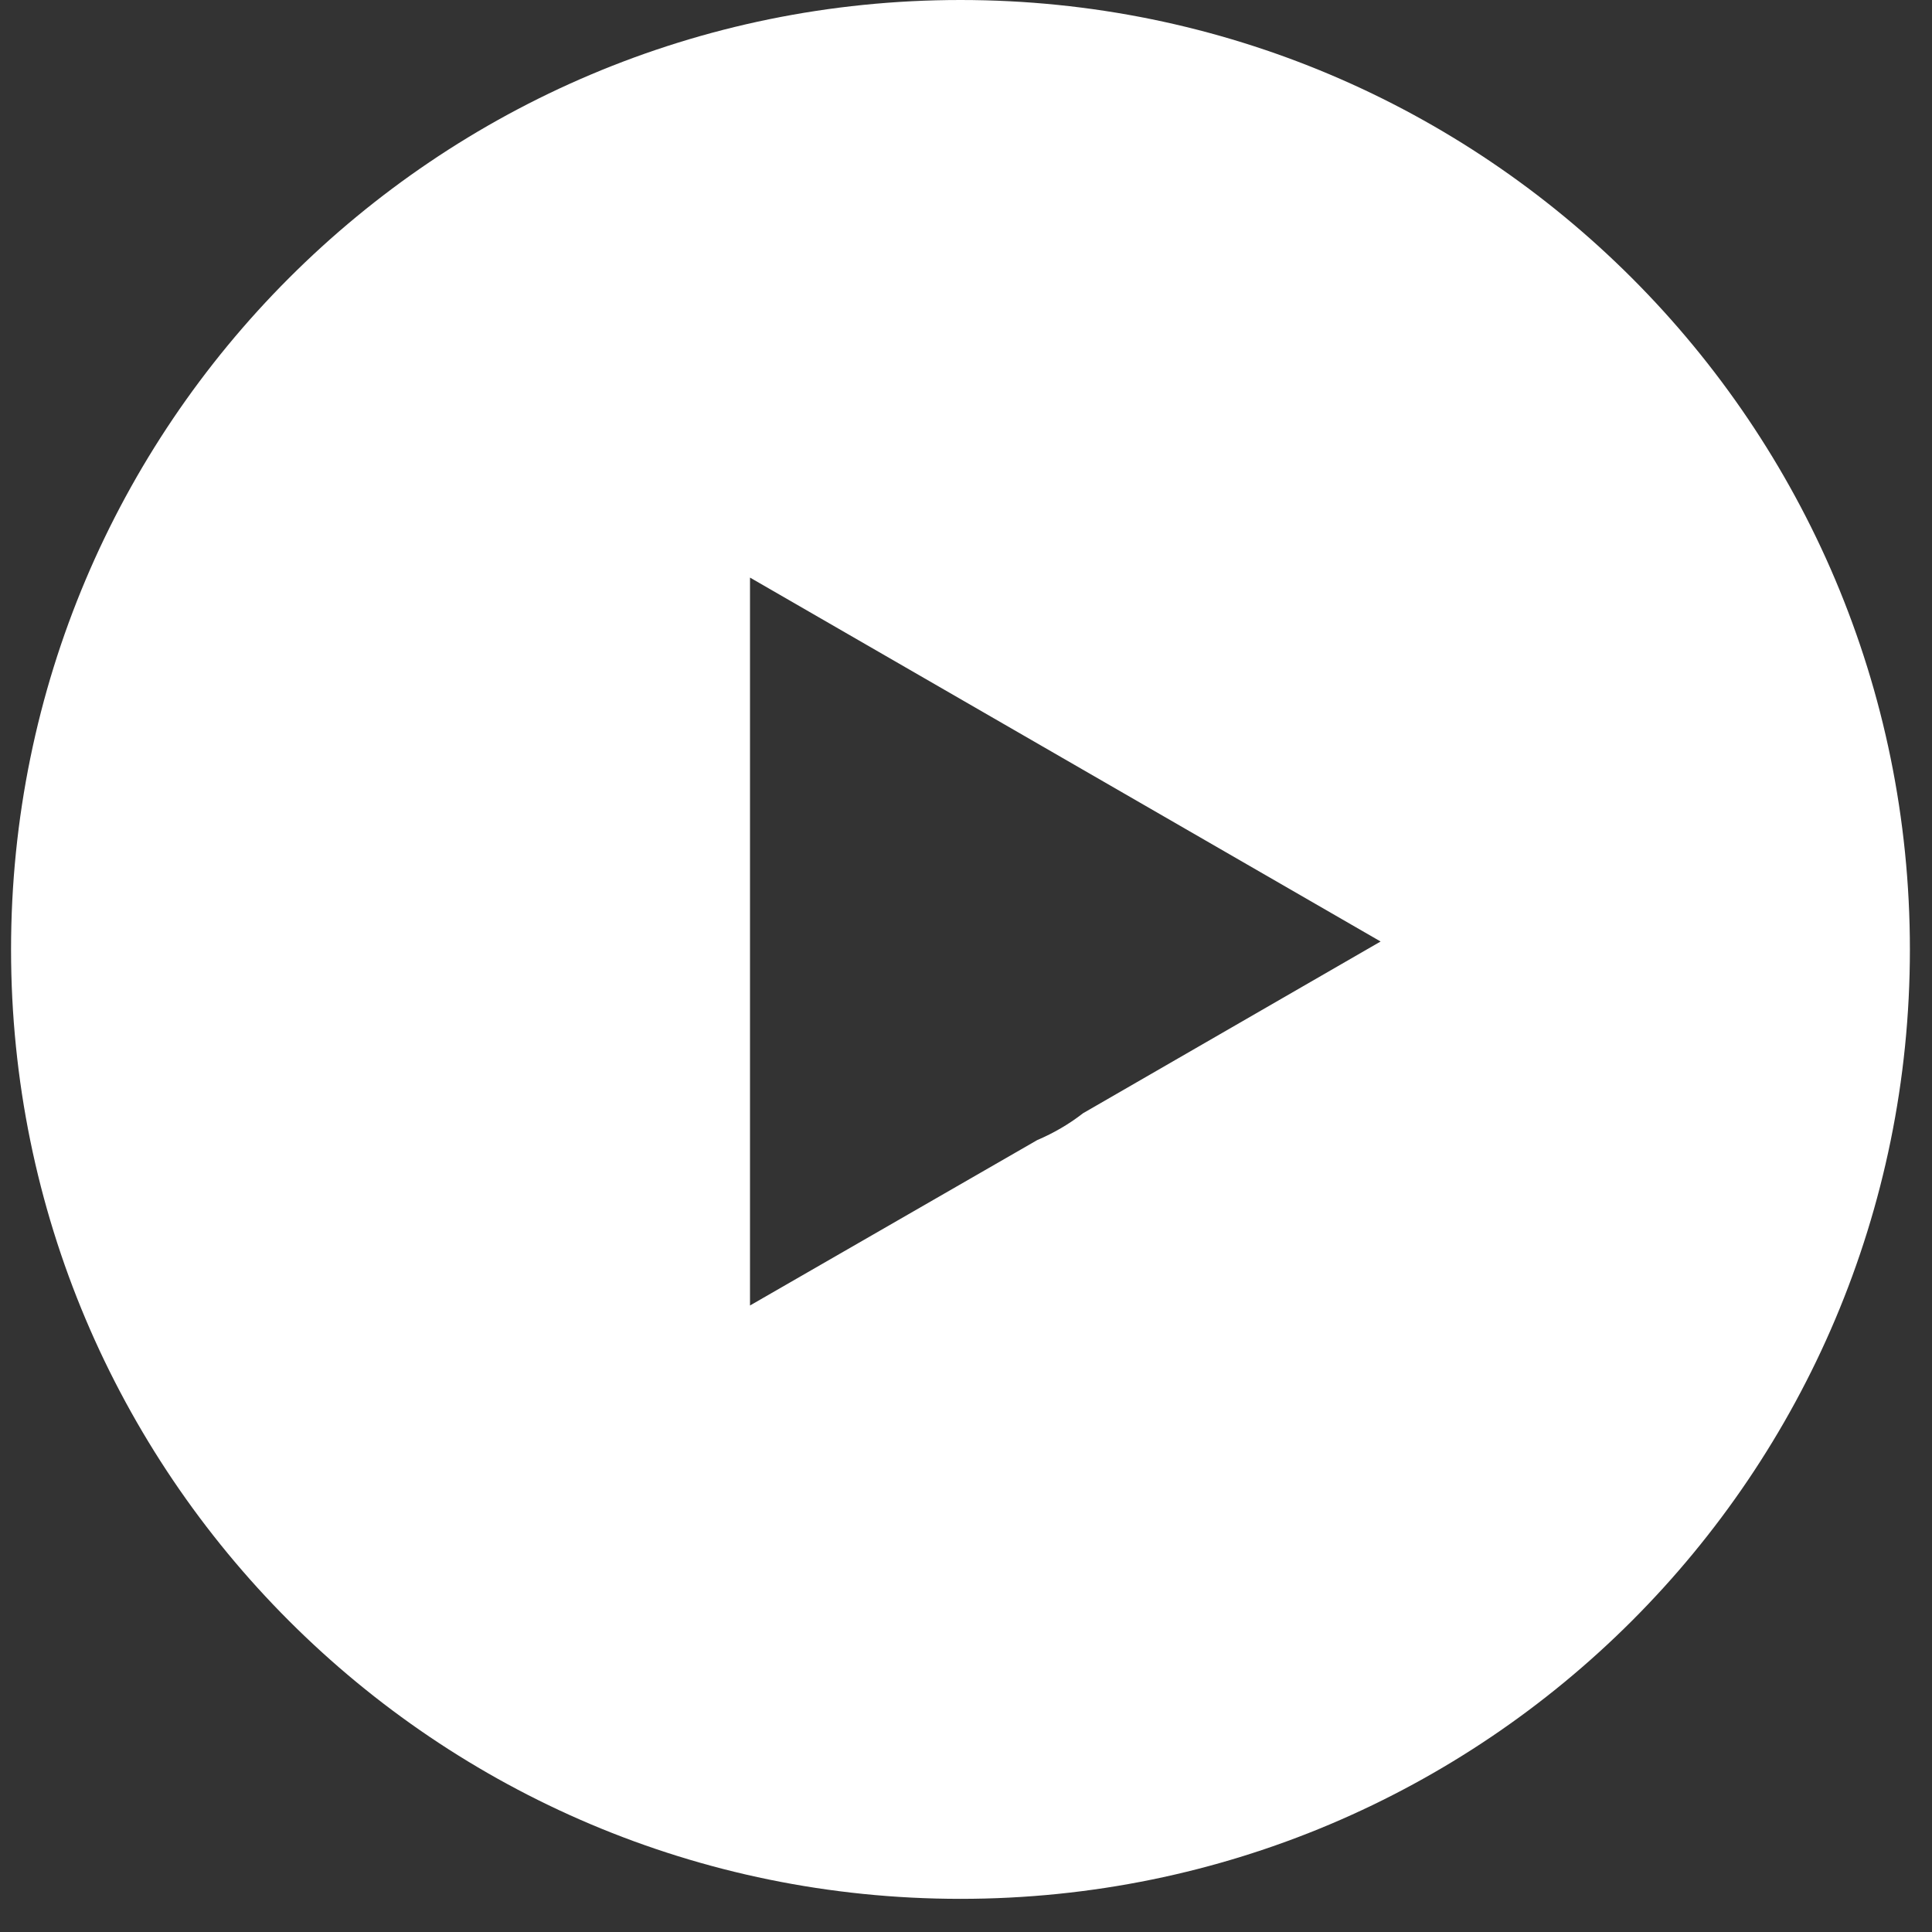
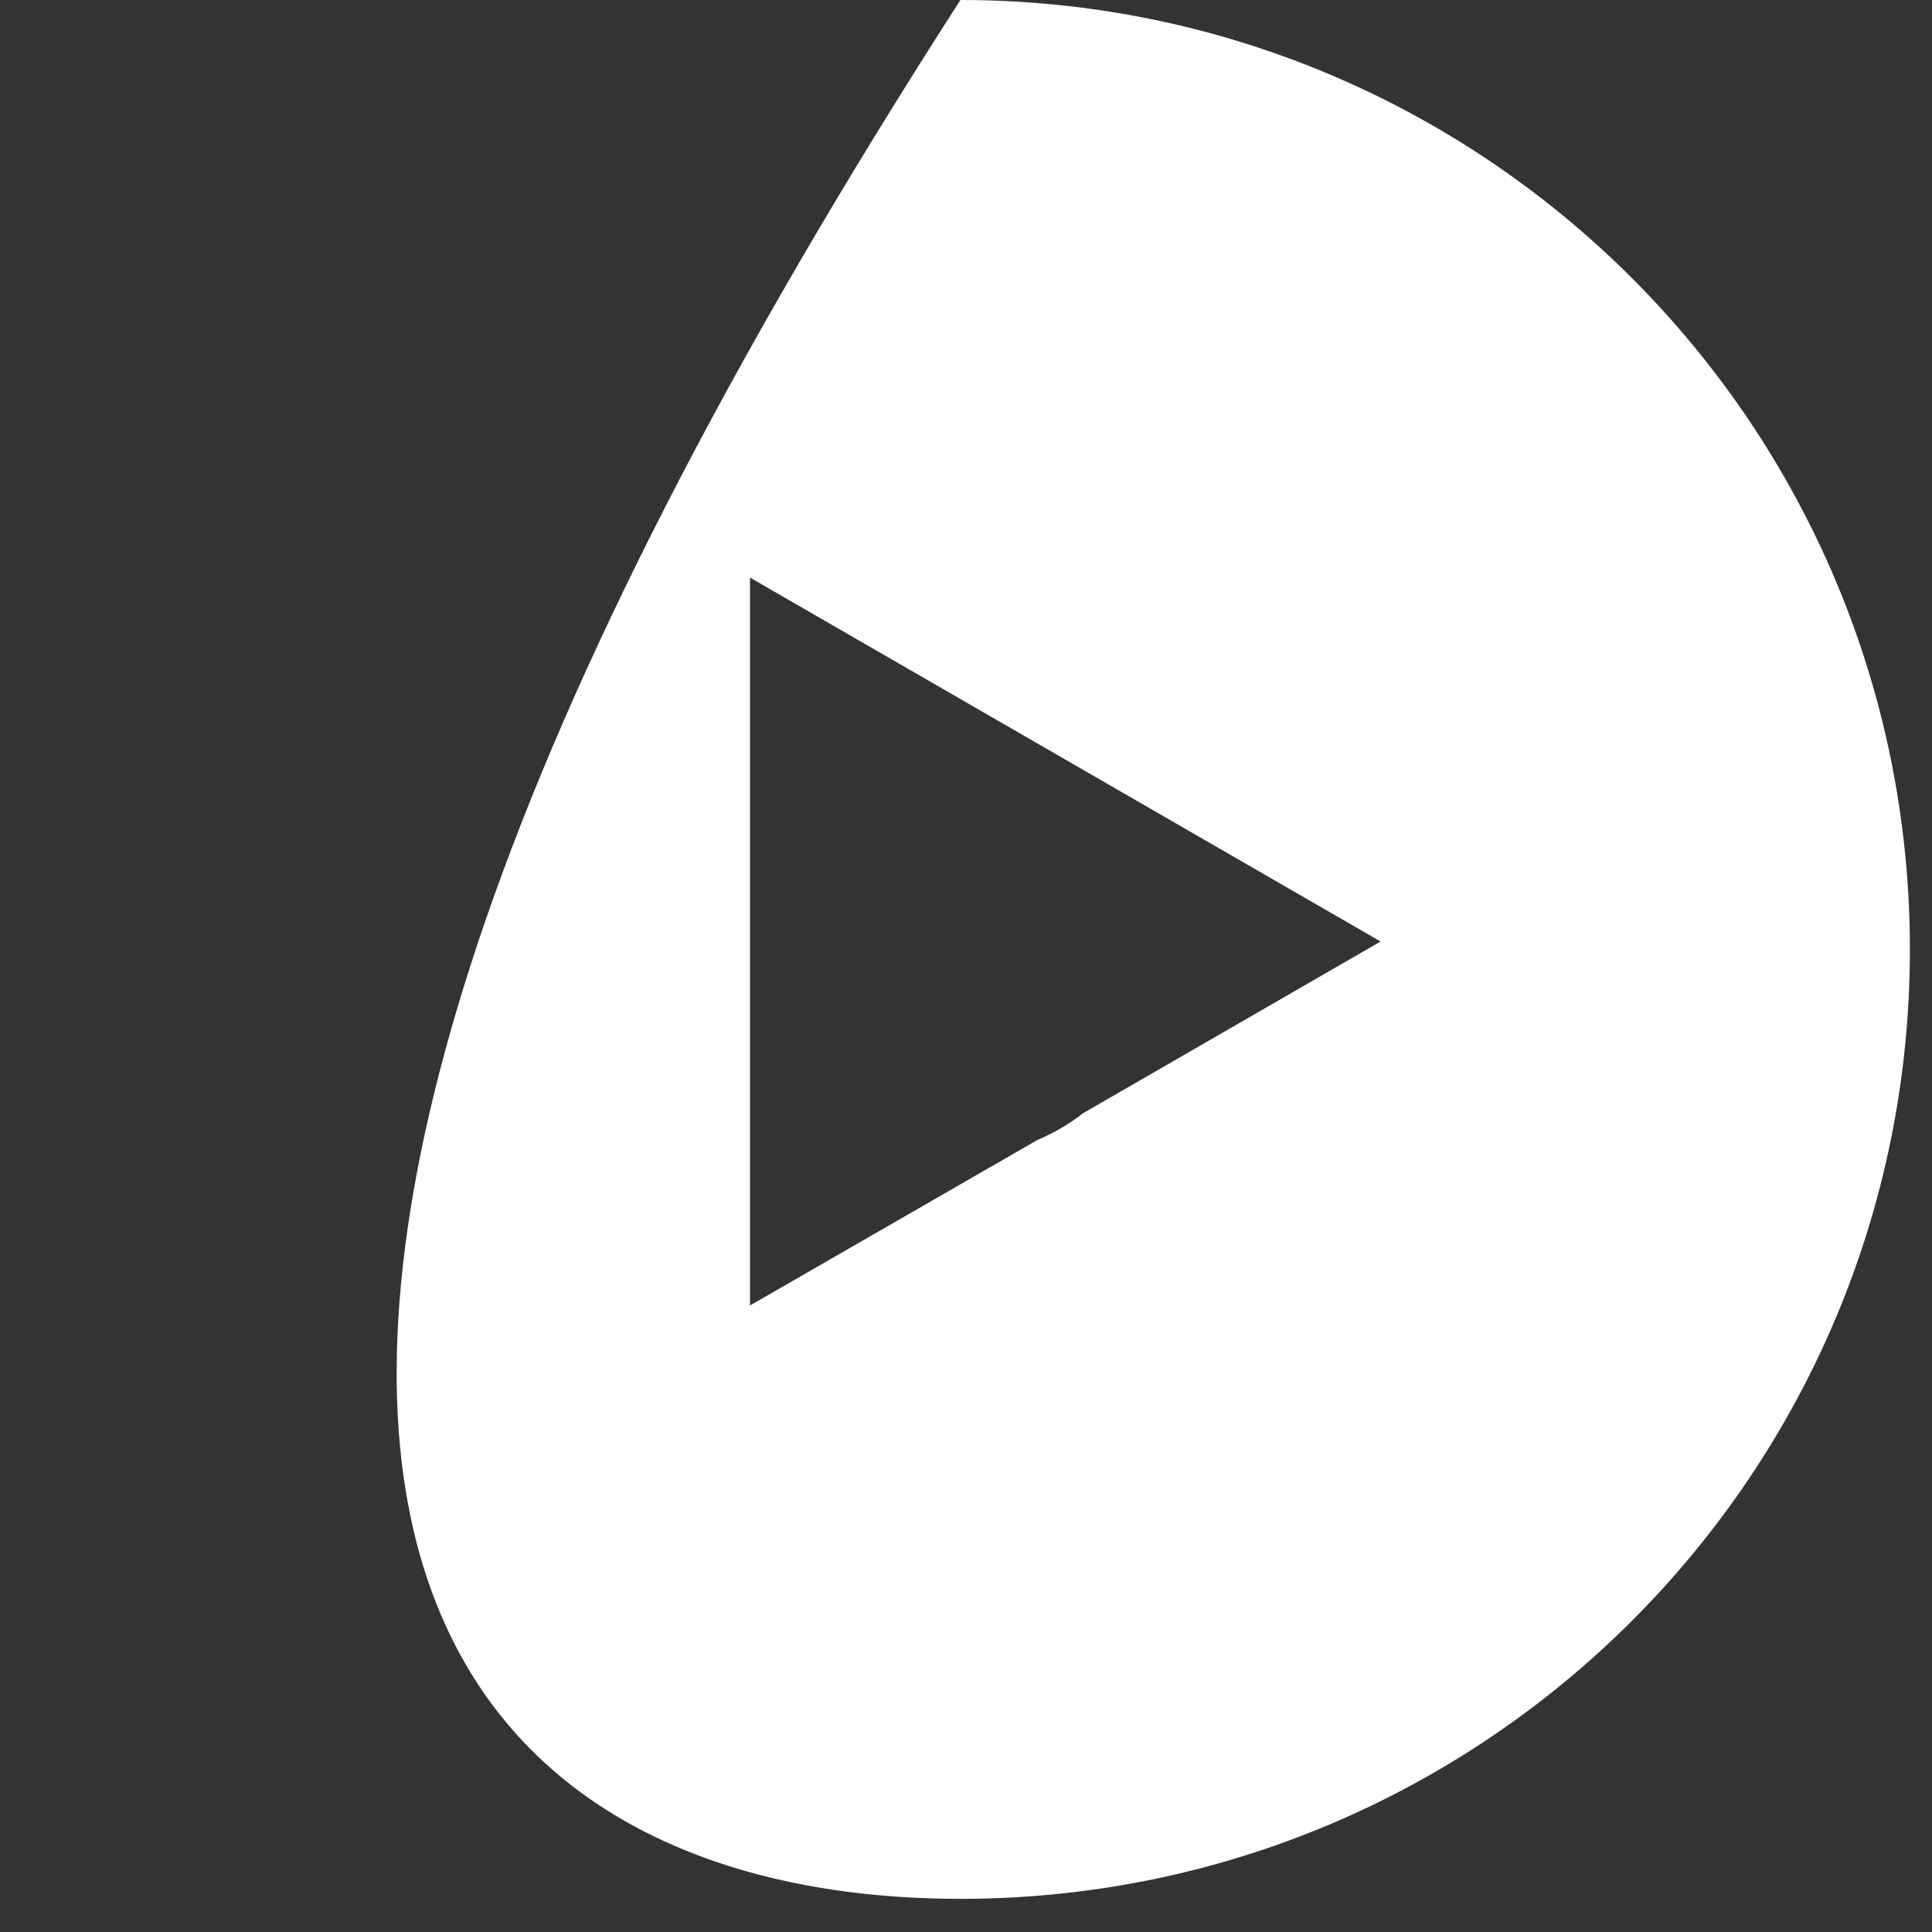
<svg xmlns="http://www.w3.org/2000/svg" width="25" height="25" viewBox="0 0 25 25" fill="none">
  <rect x="0" y="0" width="25" height="25" fill="#333333" stroke="none" />
-   <path d="M12.428 0C5.64 0 0.143 5.498 0.143 12.286C0.143 19.074 5.64 24.571 12.428 24.571C19.216 24.571 24.714 19.074 24.714 12.286C24.714 5.498 19.216 0 12.428 0ZM9.705 16.893V7.474L17.865 12.183L14.015 14.405C13.831 14.548 13.636 14.661 13.421 14.753L9.705 16.893Z" fill="white" />
+   <path d="M12.428 0C0.143 19.074 5.64 24.571 12.428 24.571C19.216 24.571 24.714 19.074 24.714 12.286C24.714 5.498 19.216 0 12.428 0ZM9.705 16.893V7.474L17.865 12.183L14.015 14.405C13.831 14.548 13.636 14.661 13.421 14.753L9.705 16.893Z" fill="white" />
</svg>